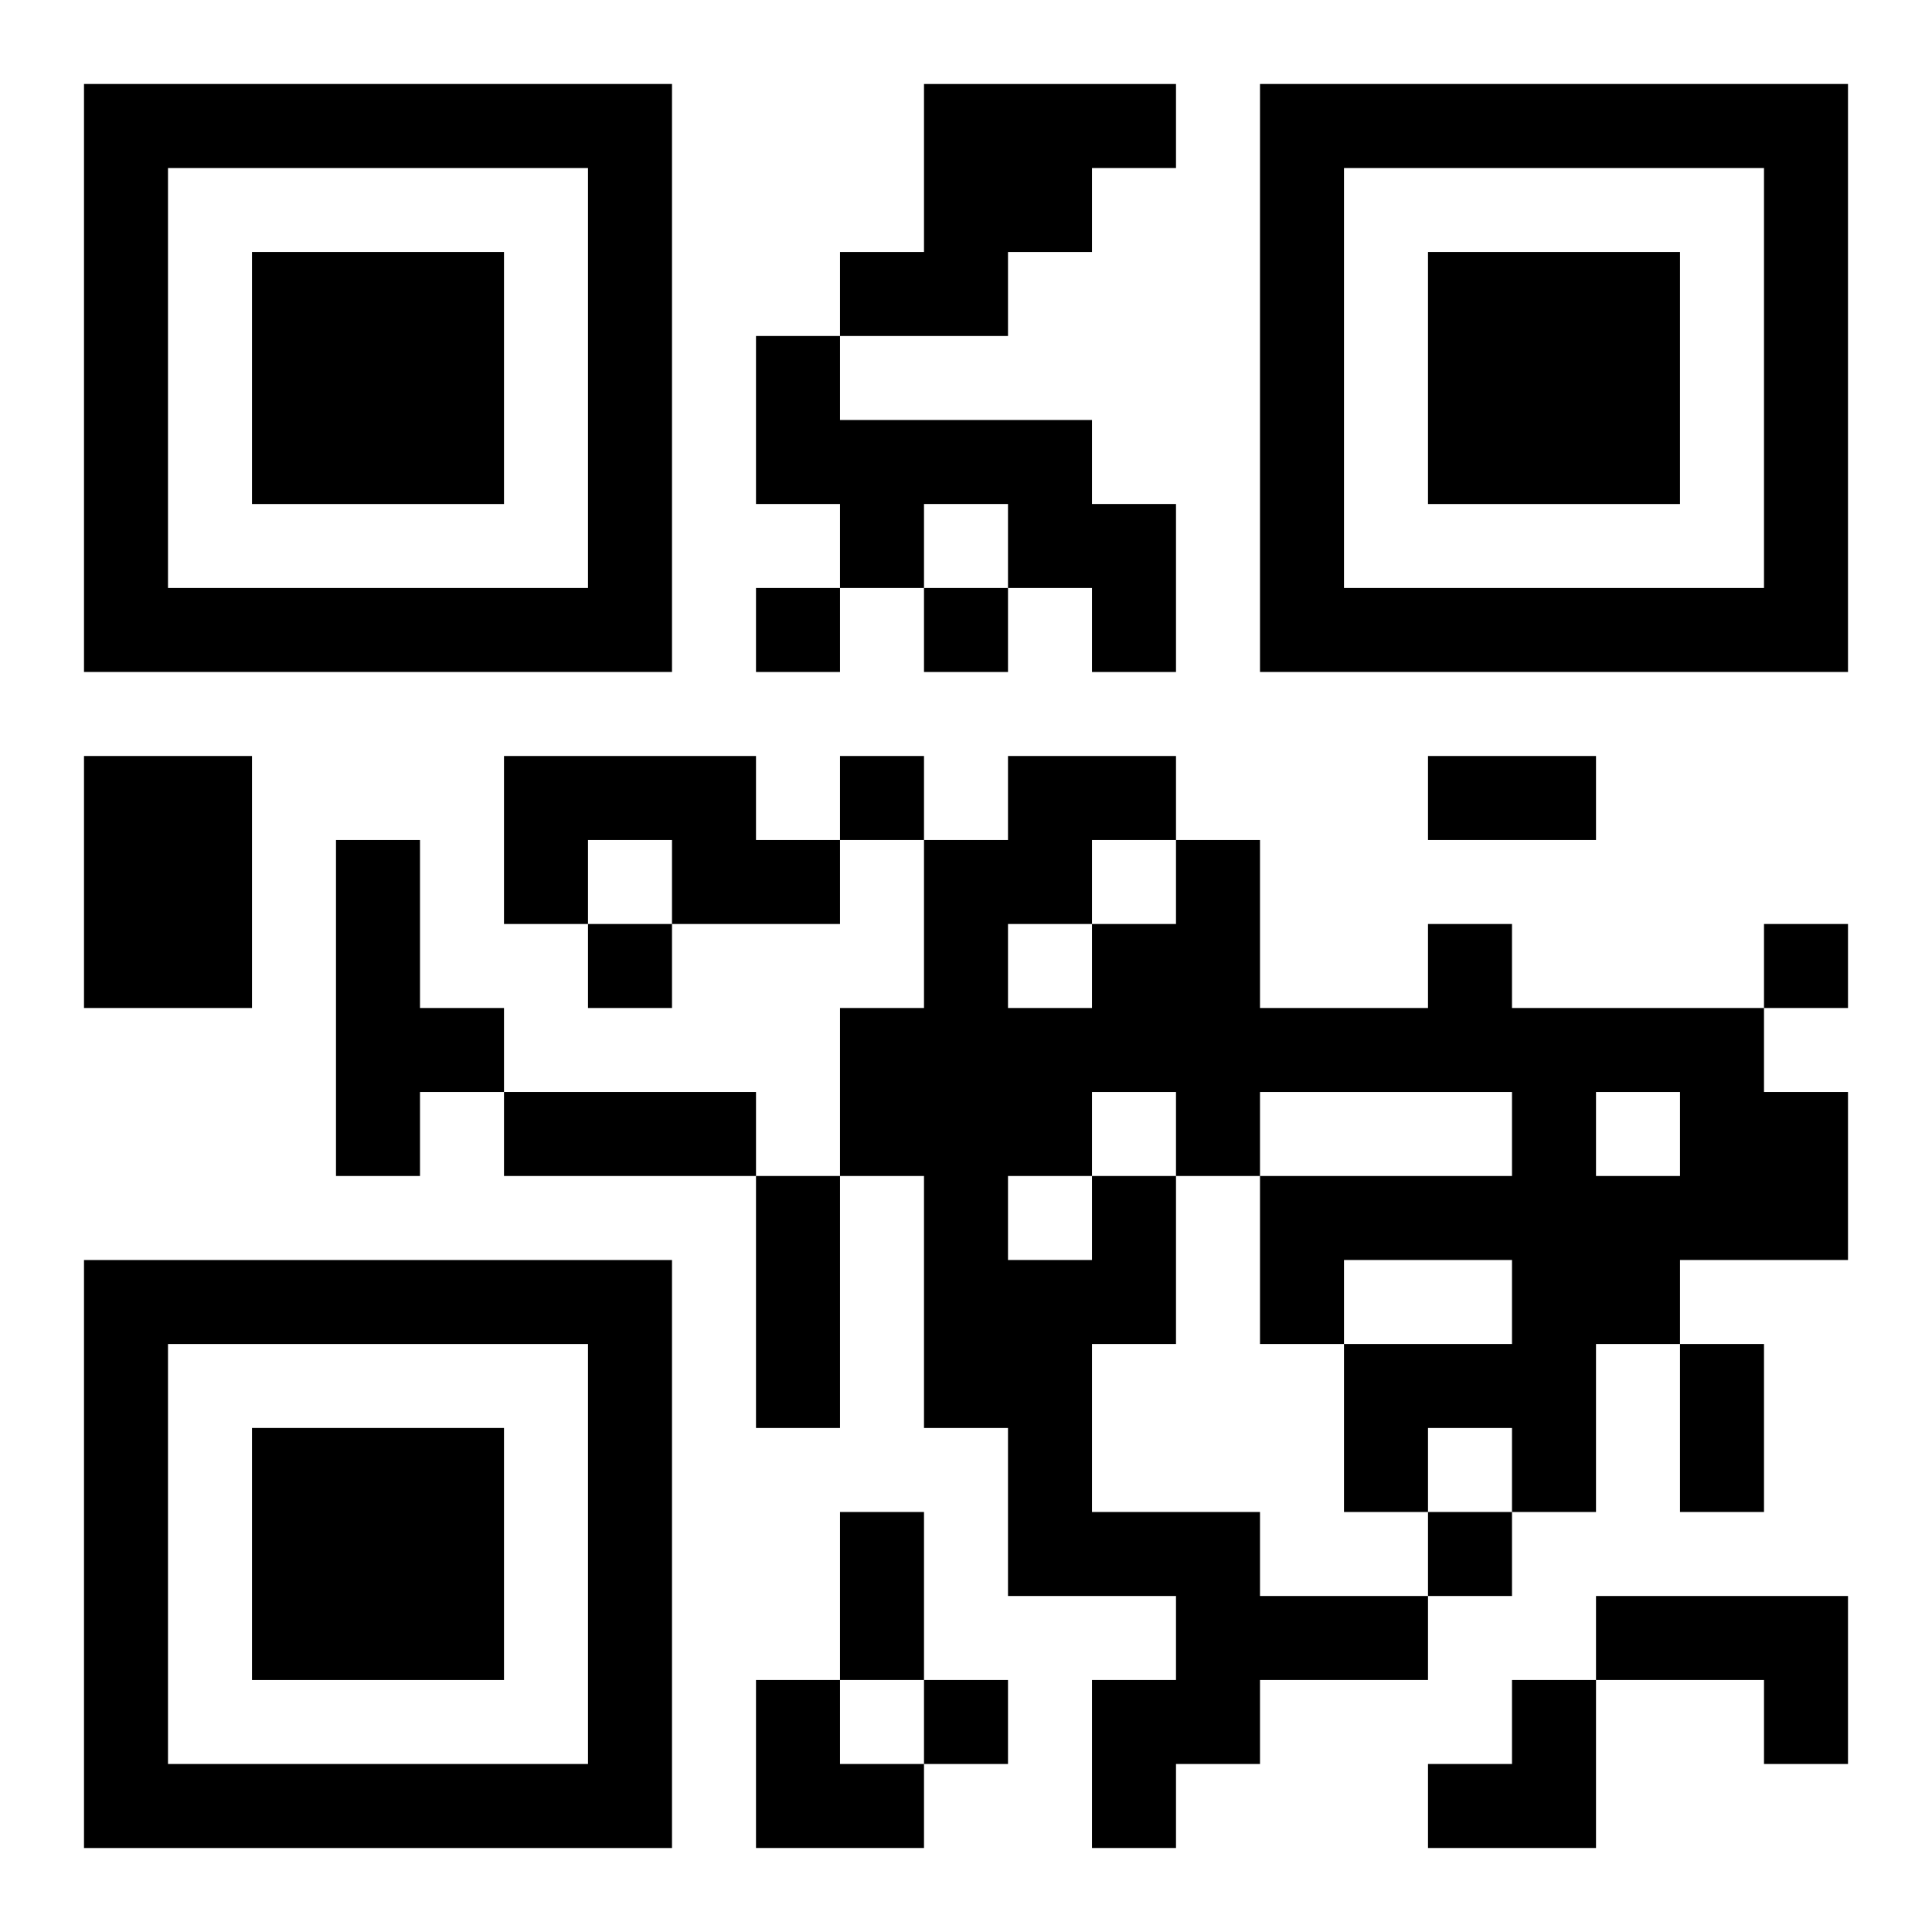
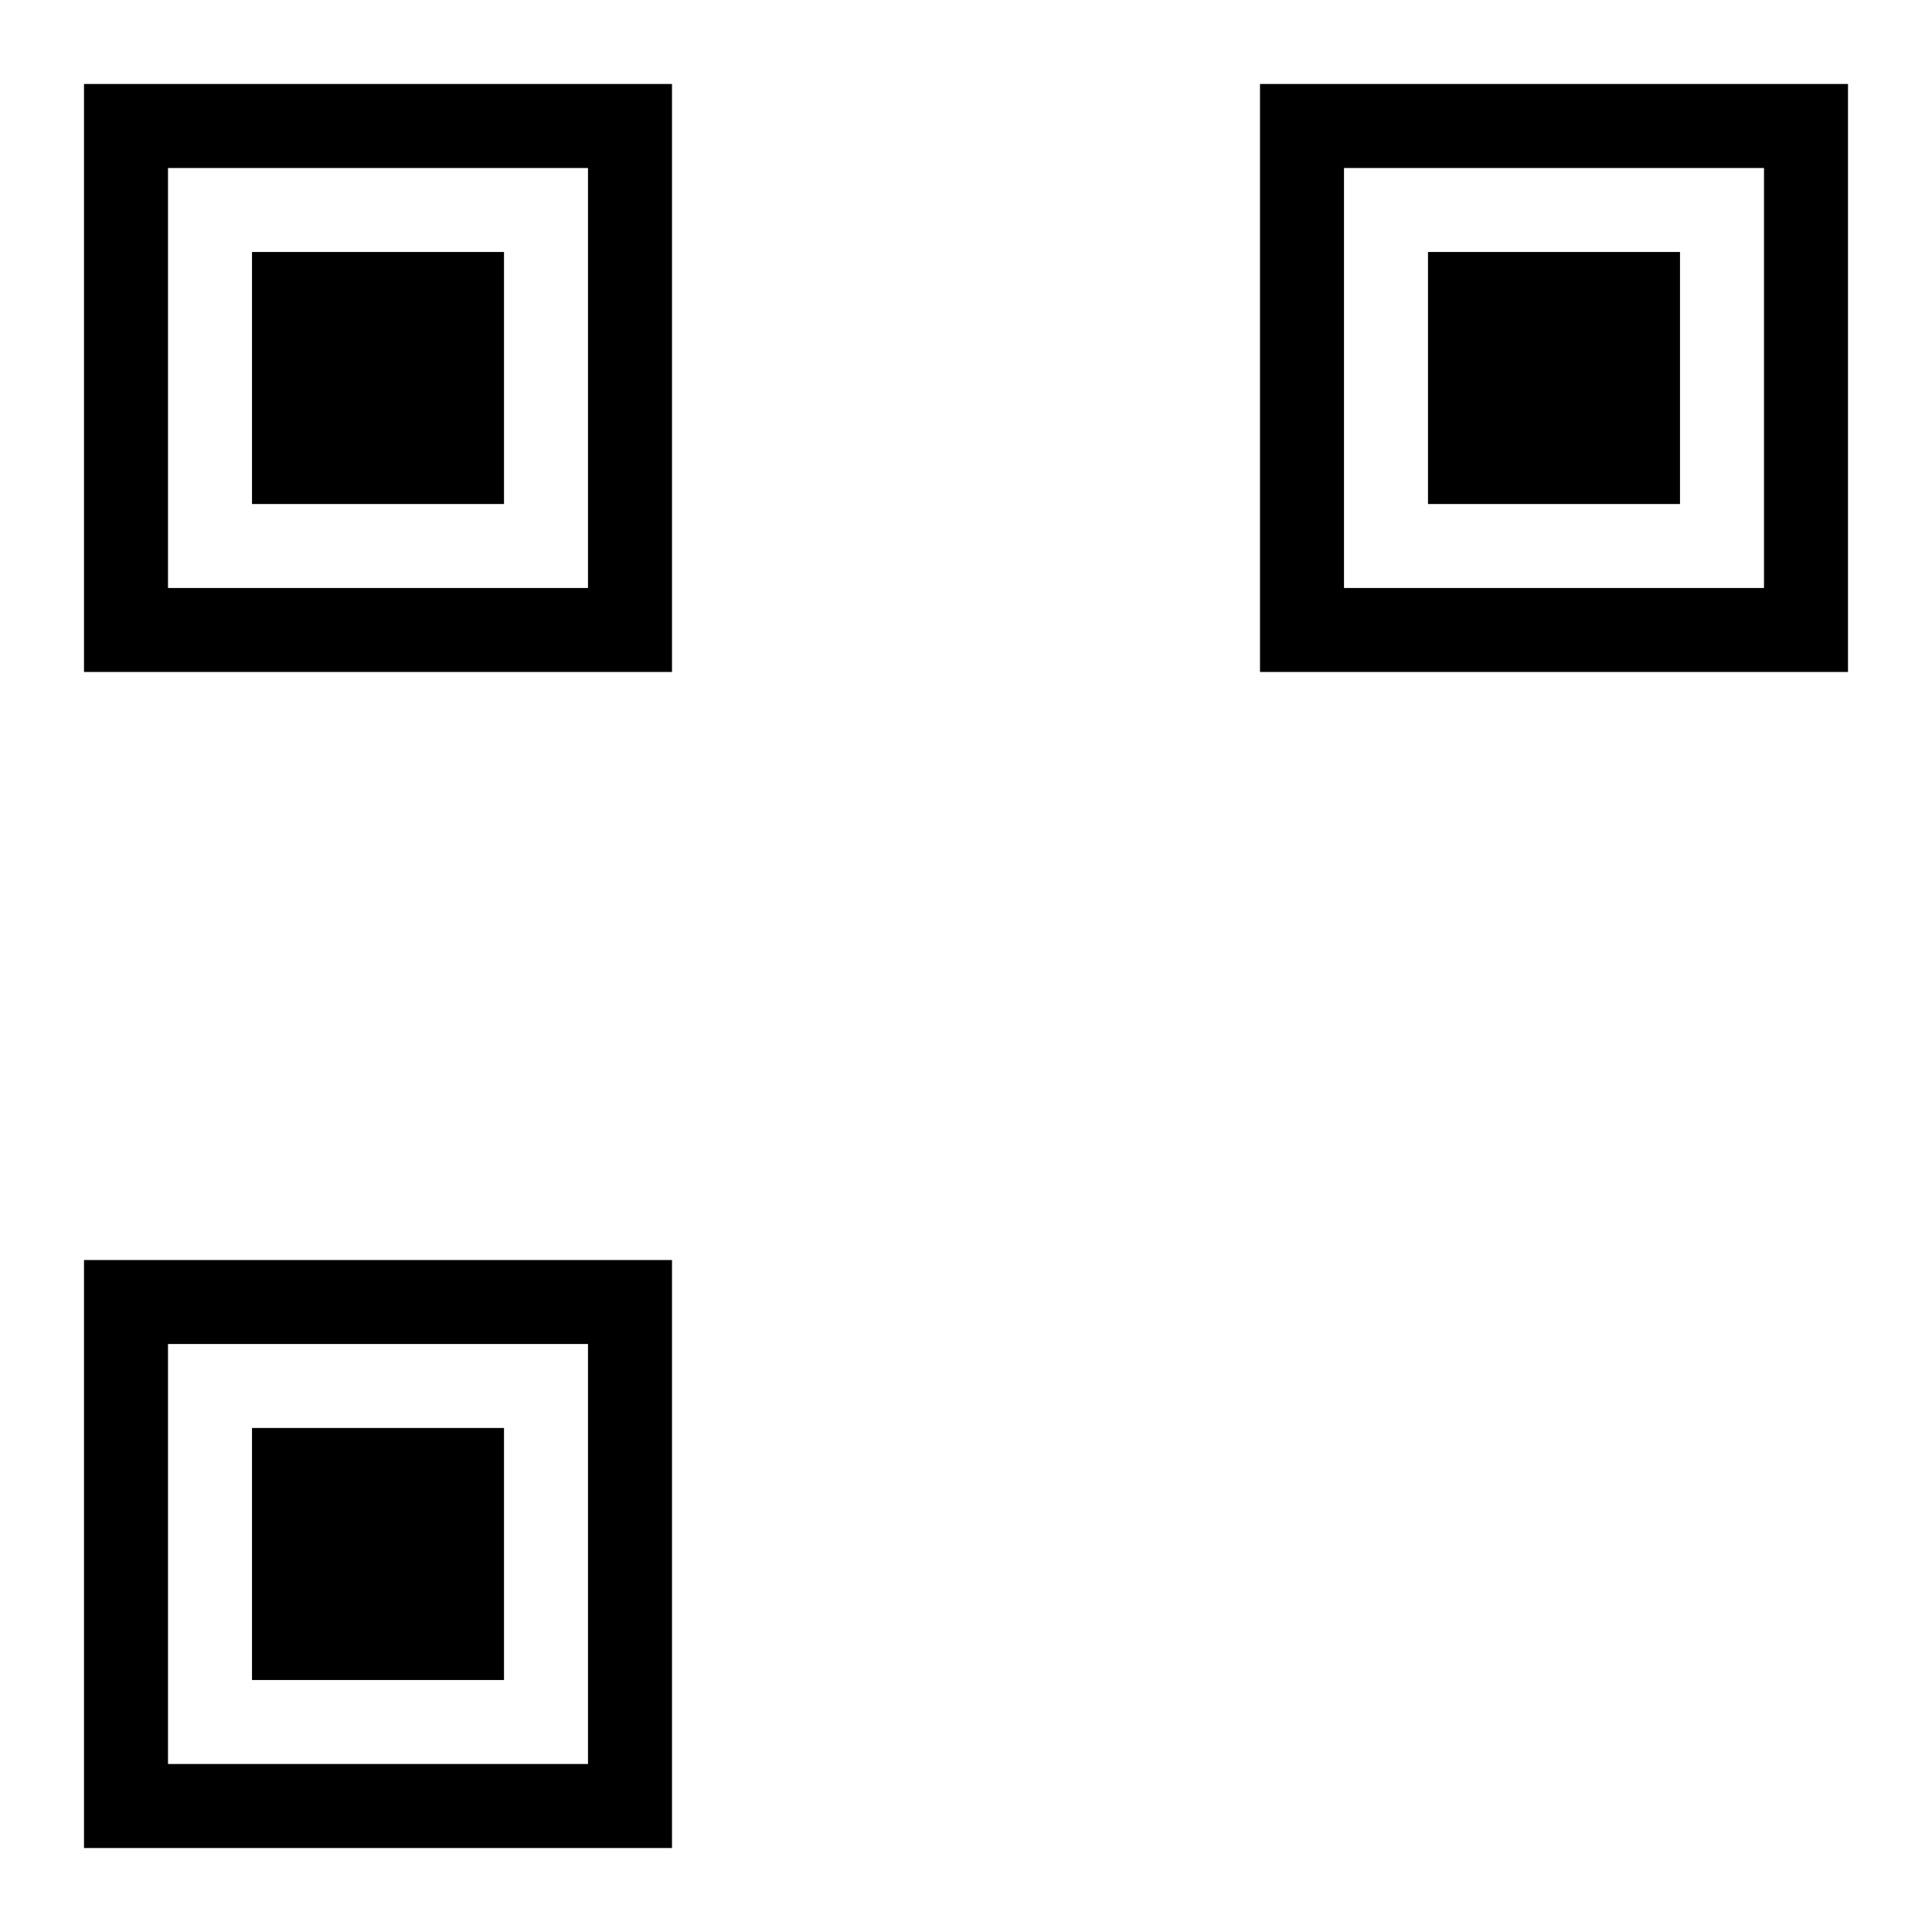
<svg xmlns="http://www.w3.org/2000/svg" xmlns:xlink="http://www.w3.org/1999/xlink" width="250" height="250" baseProfile="full" version="1.1" viewBox="-1 -1 23 23">
  <symbol id="a">
    <path d="m0 7v7h7v-7h-7zm1 1h5v5h-5v-5zm1 1v3h3v-3h-3z" />
  </symbol>
  <use y="-7" xlink:href="#a" />
  <use y="7" xlink:href="#a" />
  <use x="14" y="-7" xlink:href="#a" />
-   <path d="m10 0h3v1h-1v1h-1v1h-2v-1h1v-2m-2 3h1v1h3v1h1v2h-1v-1h-1v-1h-1v1h-1v-1h-1v-2m-8 5h2v3h-2v-3m5 0h3v1h1v1h-2v-1h-1v1h-1v-2m-2 1h1v2h1v1h-1v1h-1v-4m9 4h1v2h-1v2h2v1h2v1h-2v1h-1v1h-1v-2h1v-1h-2v-2h-1v-3h-1v-2h1v-2h1v-1h2v1h1v2h2v-1h1v1h3v1h1v2h-2v1h-1v2h-1v-1h-1v1h-1v-2h2v-1h-2v1h-1v-2h3v-1h-3v1h-1v-1h-1v1m0-4v1h1v-1h-1m-1 1v1h1v-1h-1m7 2v1h1v-1h-1m-7 1v1h1v-1h-1m7 5h3v2h-1v-1h-2v-1m-10-12v1h1v-1h-1m2 0v1h1v-1h-1m-1 2v1h1v-1h-1m-3 2v1h1v-1h-1m14 0v1h1v-1h-1m-4 7v1h1v-1h-1m-6 2v1h1v-1h-1m6-11h2v1h-2v-1m-11 4h3v1h-3v-1m3 1h1v3h-1v-3m11 2h1v2h-1v-2m-10 2h1v2h-1v-2m-1 2h1v1h1v1h-2zm8 0m1 0h1v2h-2v-1h1z" />
</svg>